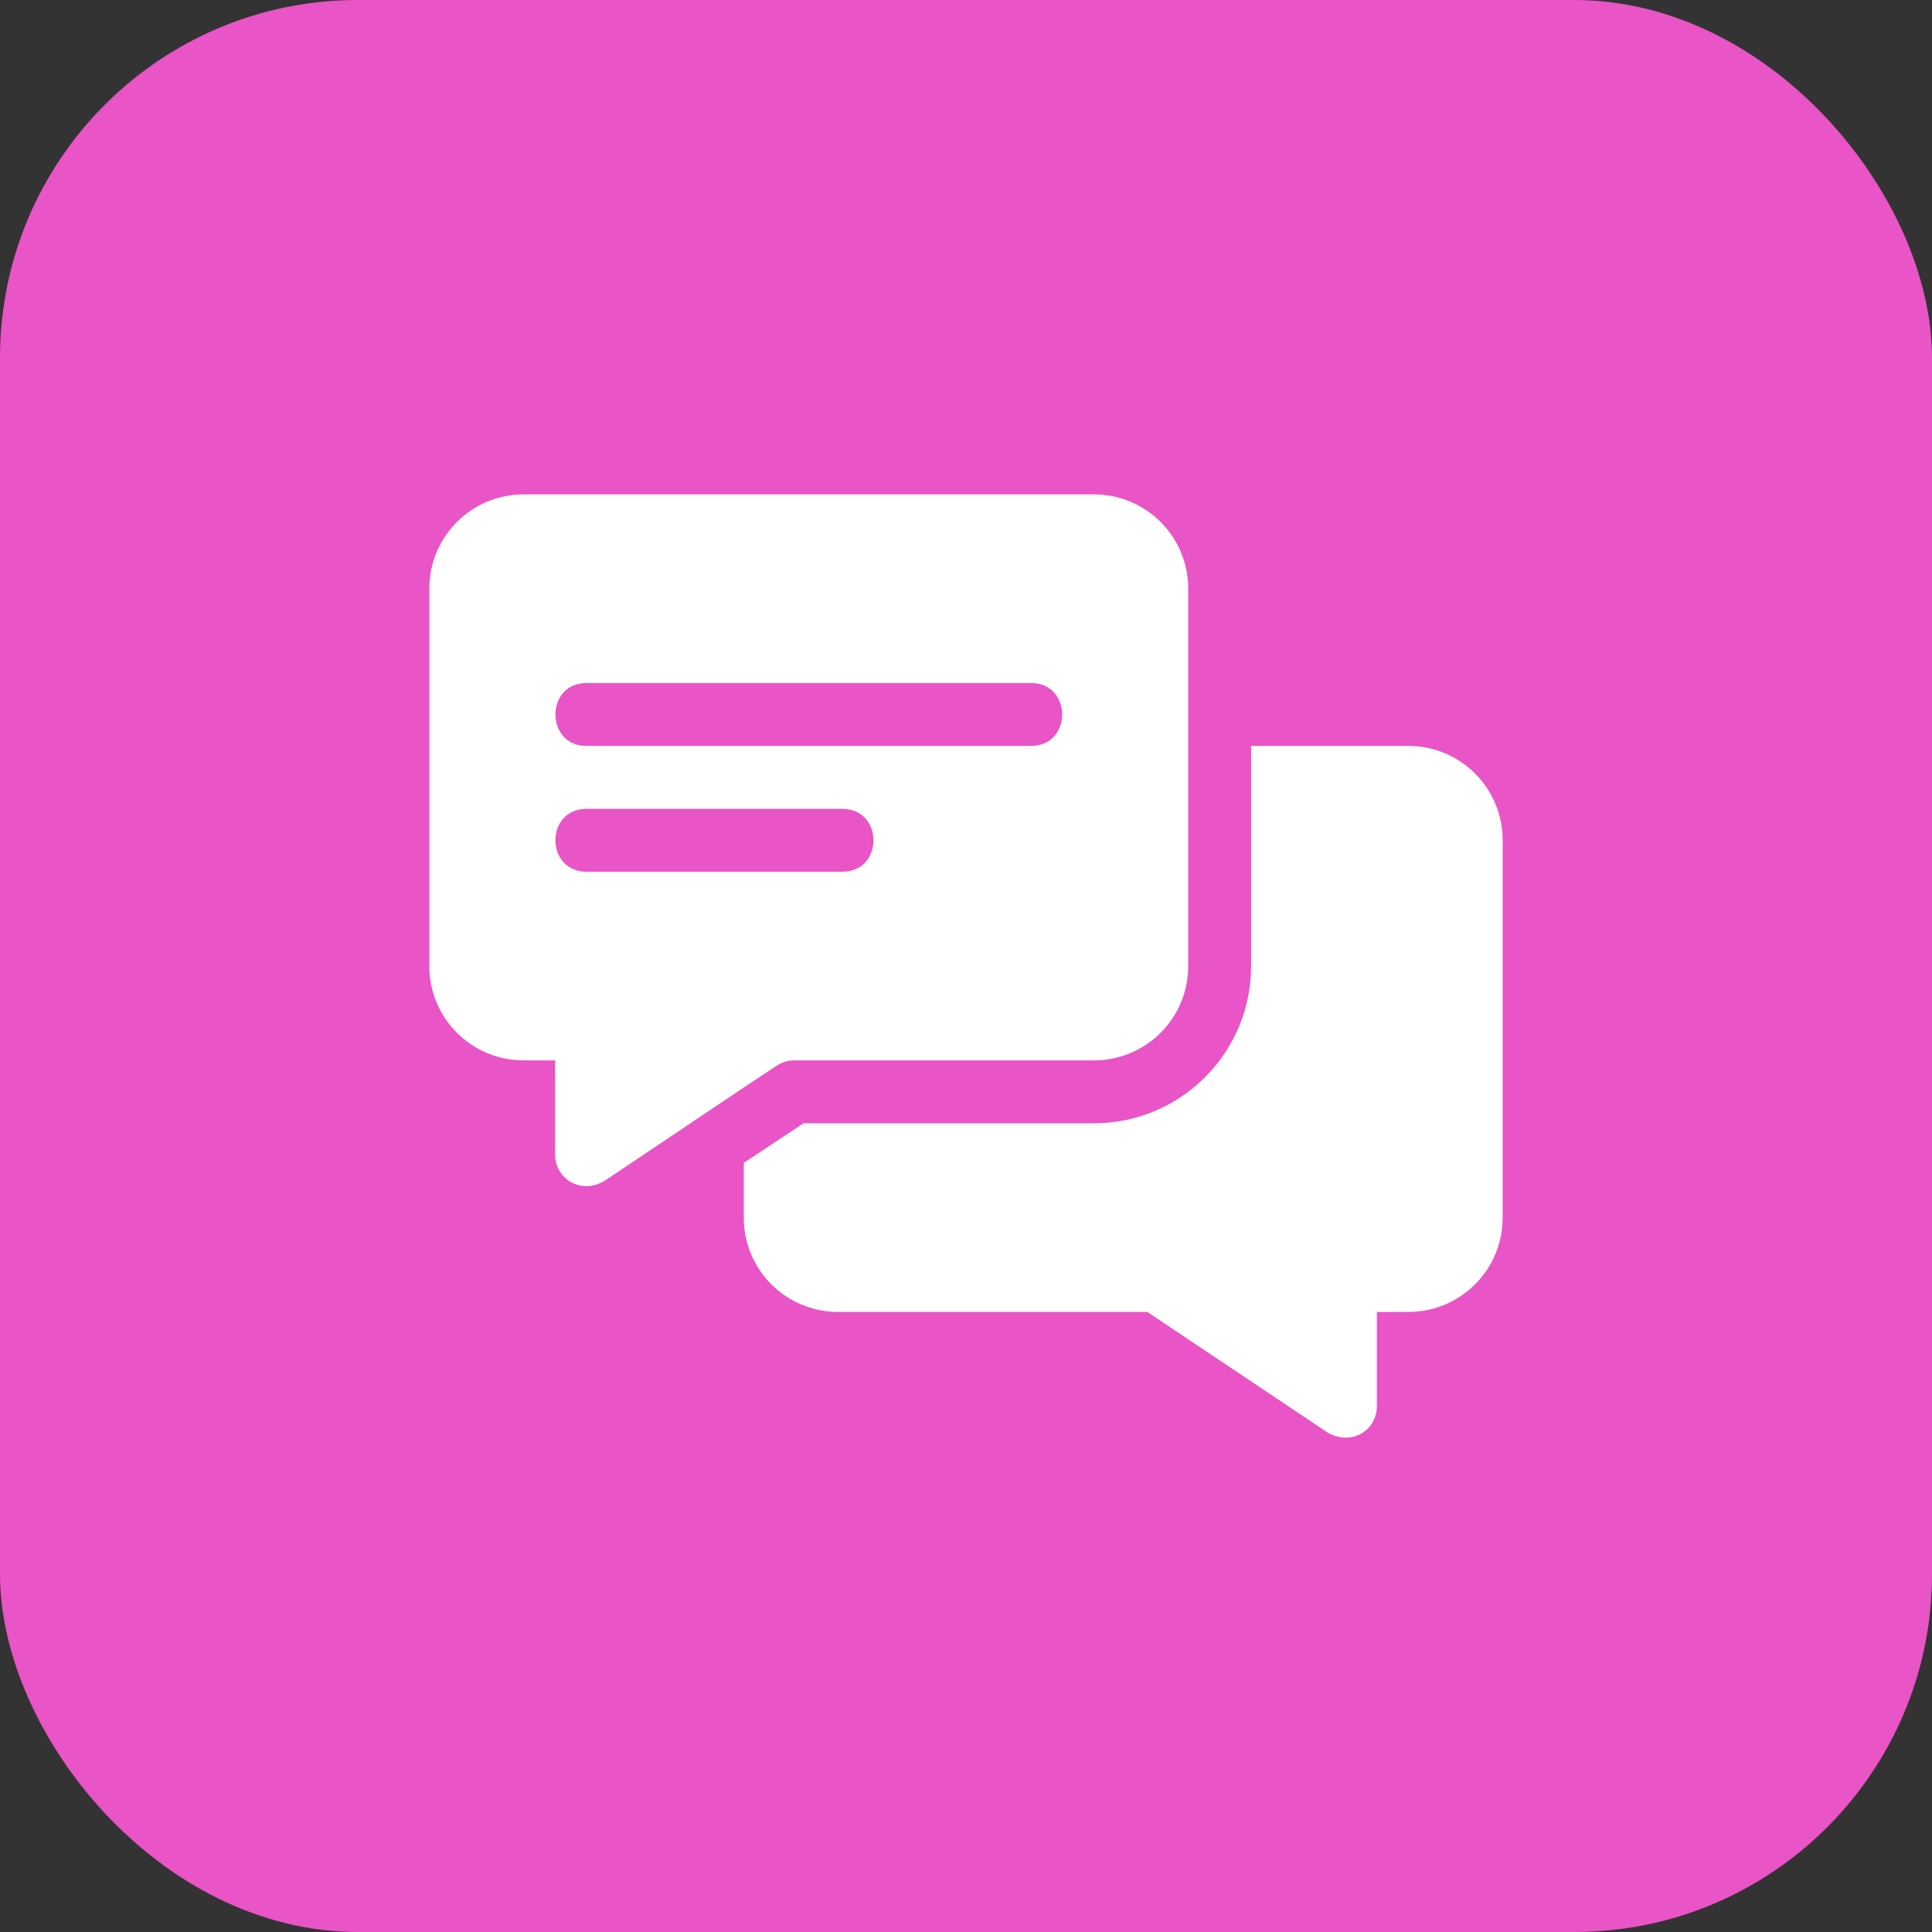
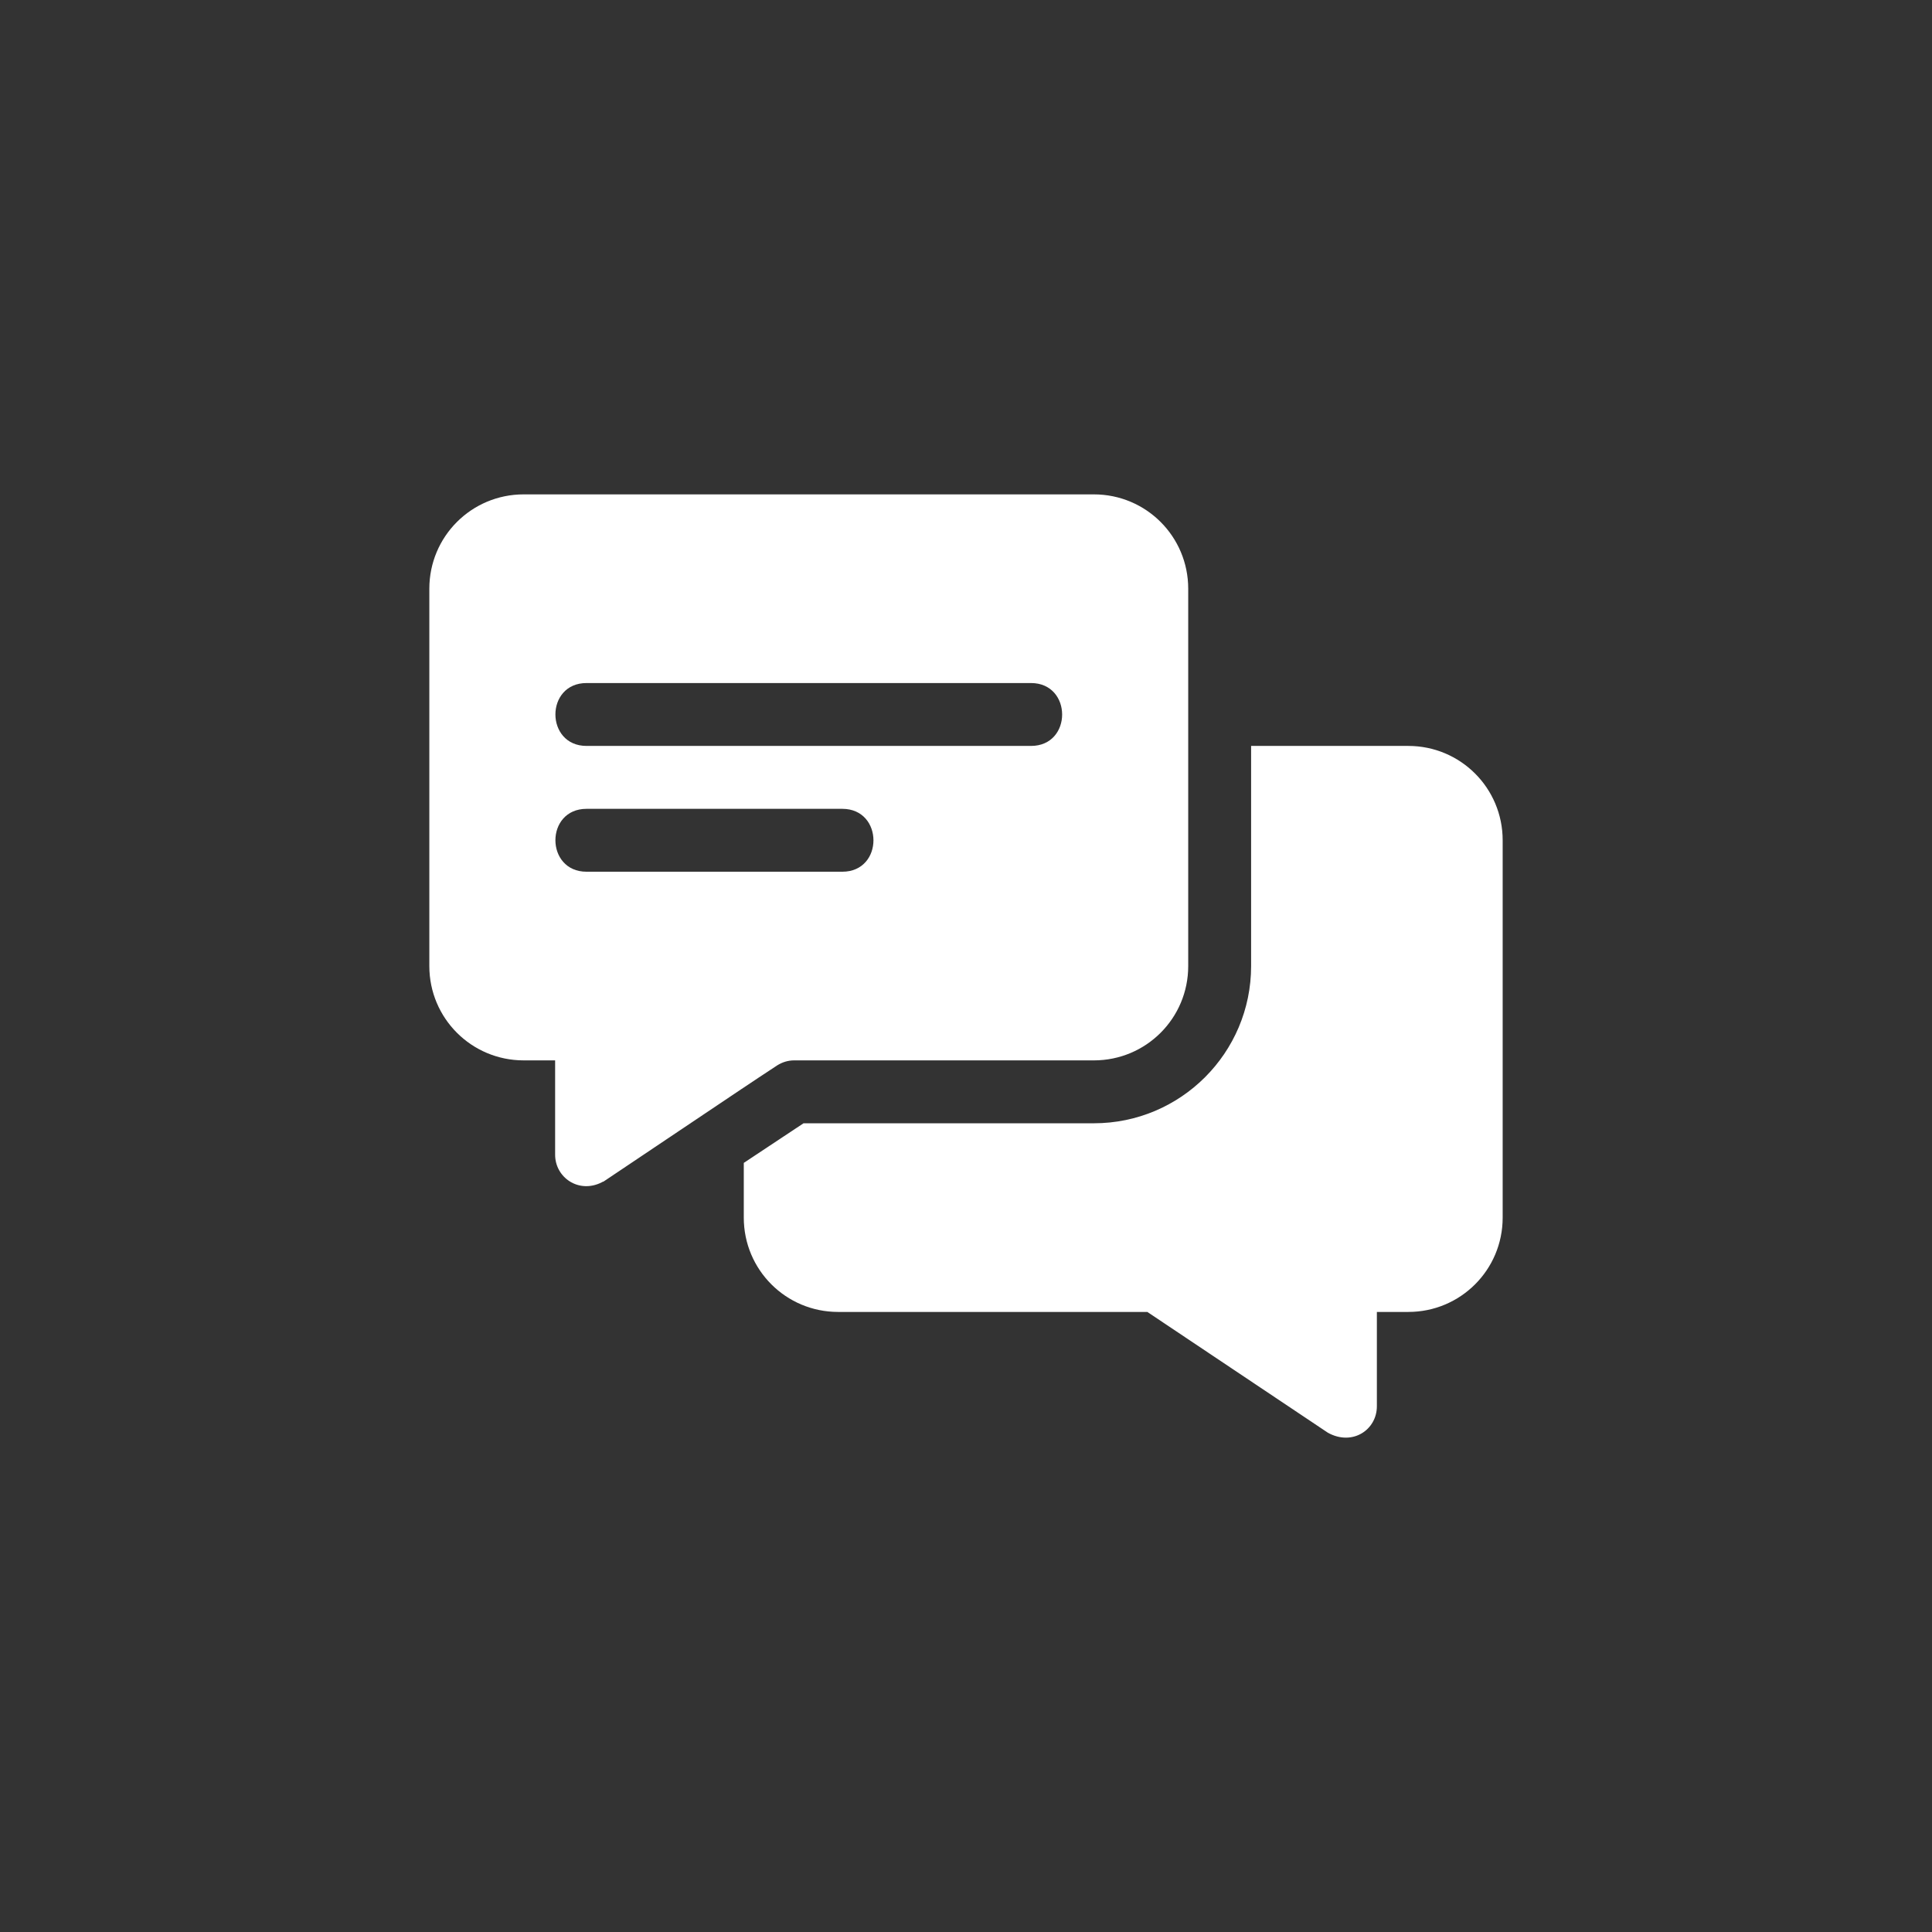
<svg xmlns="http://www.w3.org/2000/svg" width="54" height="54" viewBox="0 0 54 54" fill="none">
  <rect x="0" y="0" width="54" height="54" fill="#333333" stroke="none" />
-   <rect width="54" height="54" rx="10" fill="#E954C6" />
  <path d="M30.574 13.818H14.637C13.178 13.818 12 14.995 12 16.455V27.002C12 28.46 13.178 29.638 14.637 29.638H15.516V32.275C15.516 32.91 16.173 33.37 16.816 33.048C16.834 33.031 16.869 33.031 16.887 33.013C21.722 29.771 20.638 30.494 21.721 29.779C21.861 29.691 22.02 29.638 22.195 29.638H30.574C32.033 29.638 33.211 28.46 33.211 27.002V16.455C33.211 14.995 32.033 13.818 30.574 13.818ZM23.543 24.365H16.395C15.236 24.365 15.231 22.607 16.395 22.607H23.543C24.701 22.607 24.706 24.365 23.543 24.365ZM28.816 20.849H16.395C15.236 20.849 15.231 19.091 16.395 19.091H28.816C29.975 19.091 29.98 20.849 28.816 20.849Z" fill="white" />
  <path d="M39.363 20.849H34.969V27.002C34.969 29.427 33 31.396 30.574 31.396H22.459L20.789 32.503V34.033C20.789 35.492 21.967 36.669 23.426 36.669H32.068L37.113 40.044C37.802 40.427 38.484 39.962 38.484 39.306V36.669H39.363C40.822 36.669 42 35.492 42 34.033V23.486C42 22.027 40.822 20.849 39.363 20.849Z" fill="white" />
</svg>